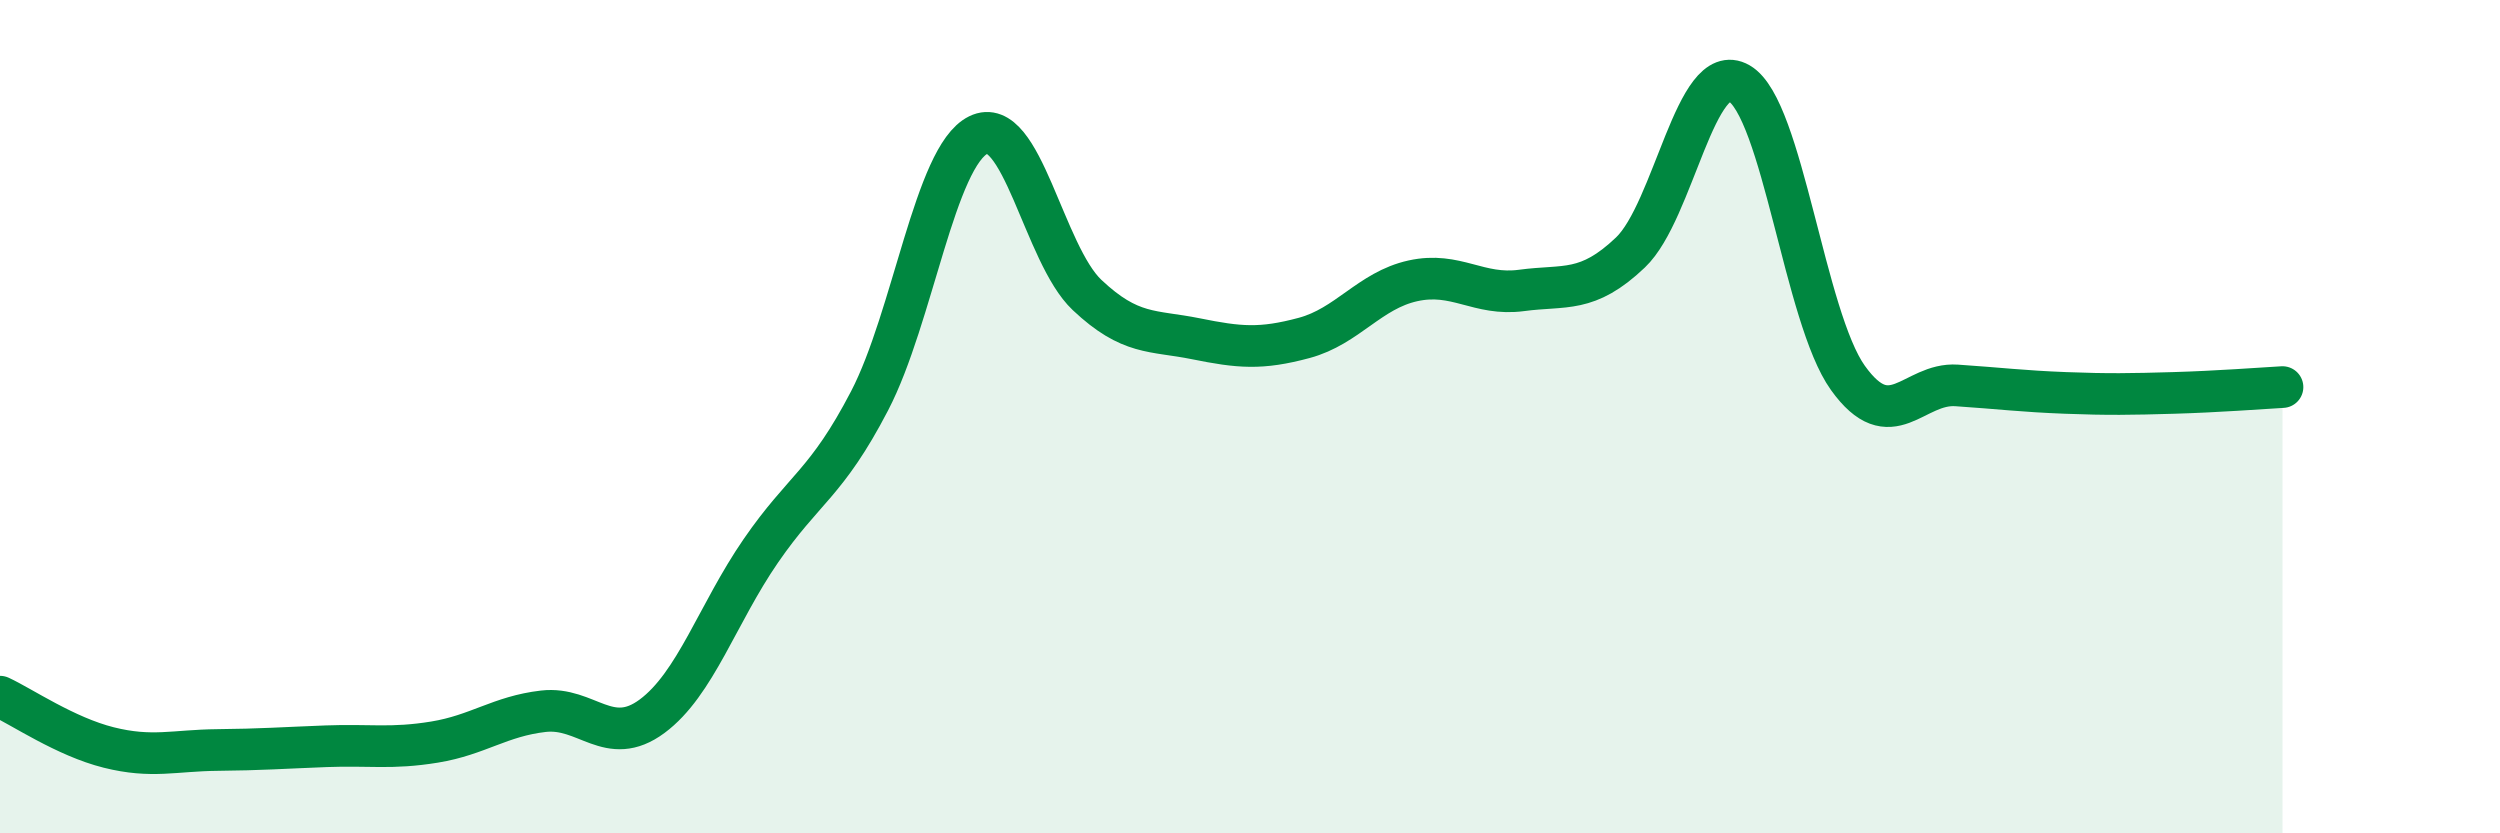
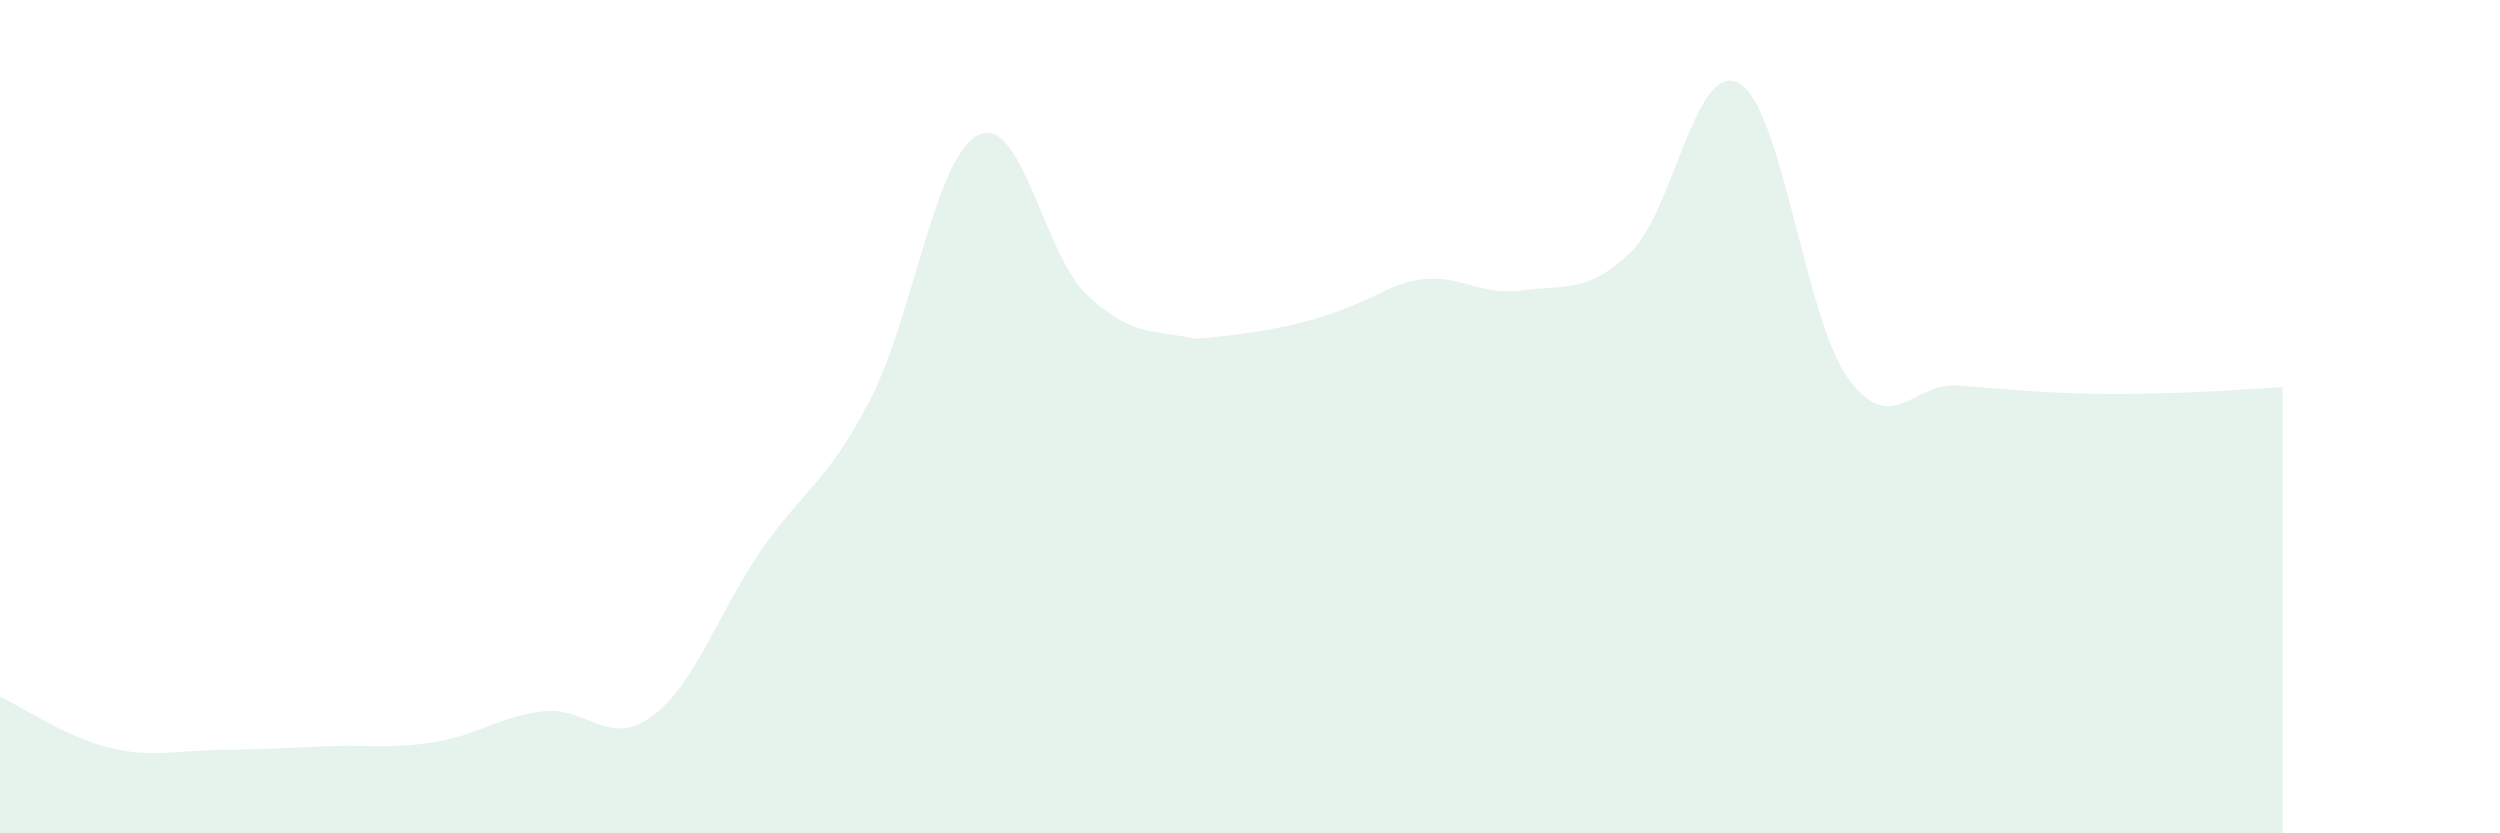
<svg xmlns="http://www.w3.org/2000/svg" width="60" height="20" viewBox="0 0 60 20">
-   <path d="M 0,16.72 C 0.52,16.96 1.57,17.68 2.61,17.94 C 3.65,18.2 4.18,18.01 5.22,18 C 6.26,17.99 6.79,17.95 7.83,17.91 C 8.87,17.87 9.39,17.98 10.43,17.81 C 11.47,17.64 12,17.19 13.04,17.07 C 14.08,16.95 14.61,17.96 15.65,17.19 C 16.69,16.42 17.22,14.73 18.26,13.22 C 19.3,11.71 19.83,11.62 20.87,9.62 C 21.91,7.62 22.44,3.75 23.48,3.24 C 24.52,2.73 25.05,6.1 26.09,7.08 C 27.13,8.06 27.66,7.92 28.7,8.13 C 29.74,8.34 30.26,8.39 31.3,8.11 C 32.34,7.83 32.87,6.97 33.91,6.74 C 34.95,6.51 35.48,7.11 36.52,6.97 C 37.56,6.83 38.09,7.05 39.13,6.06 C 40.17,5.07 40.7,1.4 41.74,2 C 42.78,2.6 43.31,7.62 44.35,9.07 C 45.39,10.52 45.92,9.18 46.96,9.25 C 48,9.32 48.53,9.39 49.57,9.43 C 50.61,9.47 51.13,9.46 52.17,9.43 C 53.21,9.4 54.26,9.32 54.78,9.29L54.78 20L0 20Z" fill="#008740" opacity="0.1" stroke-linecap="round" stroke-linejoin="round" />
-   <path d="M 0,16.72 C 0.52,16.96 1.57,17.68 2.61,17.94 C 3.65,18.2 4.18,18.01 5.22,18 C 6.26,17.99 6.79,17.95 7.83,17.91 C 8.87,17.87 9.39,17.98 10.43,17.81 C 11.47,17.64 12,17.19 13.04,17.07 C 14.08,16.95 14.61,17.96 15.65,17.19 C 16.69,16.42 17.22,14.73 18.26,13.22 C 19.3,11.71 19.83,11.62 20.87,9.62 C 21.91,7.62 22.44,3.75 23.48,3.24 C 24.52,2.73 25.05,6.1 26.09,7.08 C 27.13,8.06 27.66,7.92 28.7,8.13 C 29.74,8.34 30.26,8.39 31.3,8.11 C 32.34,7.83 32.87,6.97 33.91,6.74 C 34.95,6.51 35.48,7.11 36.52,6.97 C 37.56,6.83 38.09,7.05 39.13,6.06 C 40.17,5.07 40.7,1.4 41.74,2 C 42.78,2.6 43.31,7.62 44.35,9.07 C 45.39,10.52 45.92,9.18 46.96,9.25 C 48,9.32 48.53,9.39 49.57,9.43 C 50.61,9.47 51.13,9.46 52.17,9.43 C 53.21,9.4 54.26,9.32 54.78,9.29" stroke="#008740" stroke-width="1" fill="none" stroke-linecap="round" stroke-linejoin="round" />
+   <path d="M 0,16.72 C 0.52,16.96 1.57,17.68 2.61,17.94 C 3.65,18.2 4.18,18.01 5.22,18 C 6.26,17.99 6.79,17.95 7.83,17.91 C 8.87,17.87 9.39,17.98 10.43,17.81 C 11.47,17.64 12,17.19 13.04,17.07 C 14.08,16.95 14.61,17.96 15.65,17.19 C 16.69,16.42 17.22,14.73 18.26,13.22 C 19.3,11.71 19.83,11.62 20.87,9.62 C 21.91,7.62 22.44,3.75 23.48,3.24 C 24.52,2.73 25.05,6.1 26.09,7.08 C 27.13,8.06 27.66,7.92 28.7,8.13 C 32.34,7.83 32.87,6.97 33.91,6.74 C 34.95,6.51 35.48,7.11 36.52,6.97 C 37.56,6.83 38.09,7.05 39.13,6.06 C 40.17,5.07 40.7,1.4 41.74,2 C 42.78,2.6 43.31,7.62 44.35,9.07 C 45.39,10.52 45.92,9.18 46.96,9.25 C 48,9.32 48.53,9.39 49.57,9.43 C 50.61,9.47 51.13,9.46 52.17,9.43 C 53.21,9.4 54.26,9.32 54.78,9.29L54.78 20L0 20Z" fill="#008740" opacity="0.1" stroke-linecap="round" stroke-linejoin="round" />
</svg>